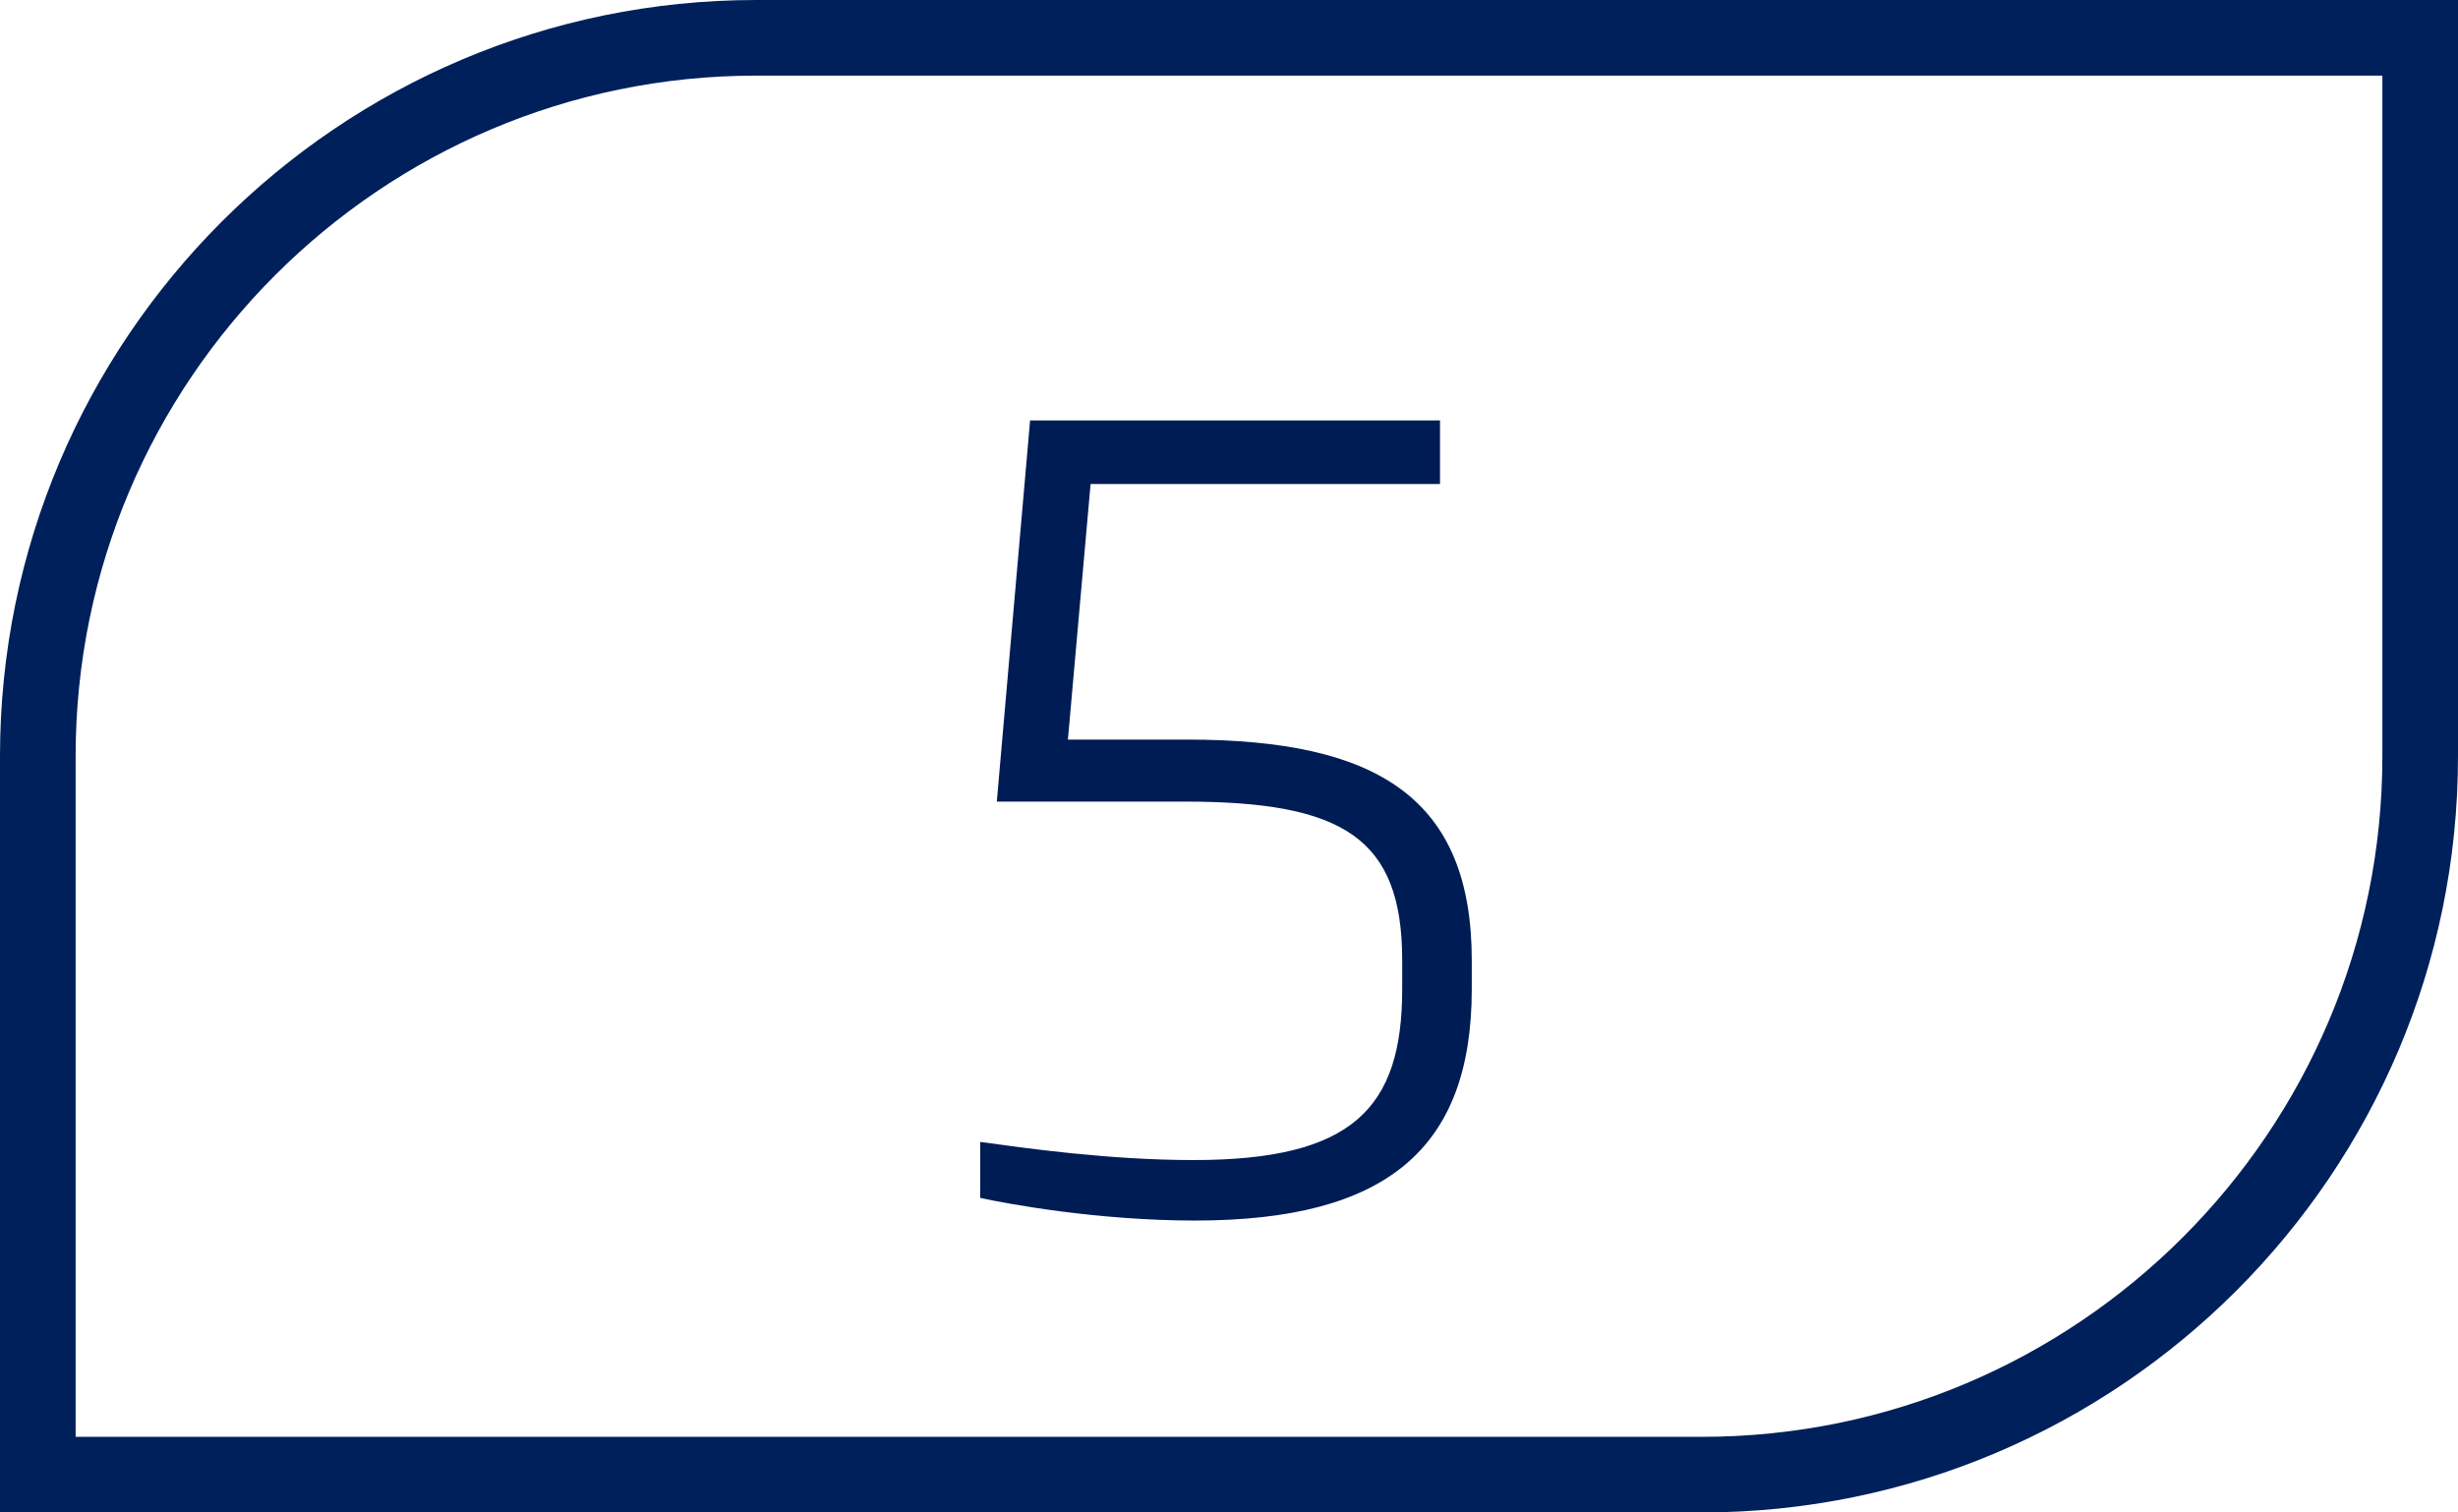
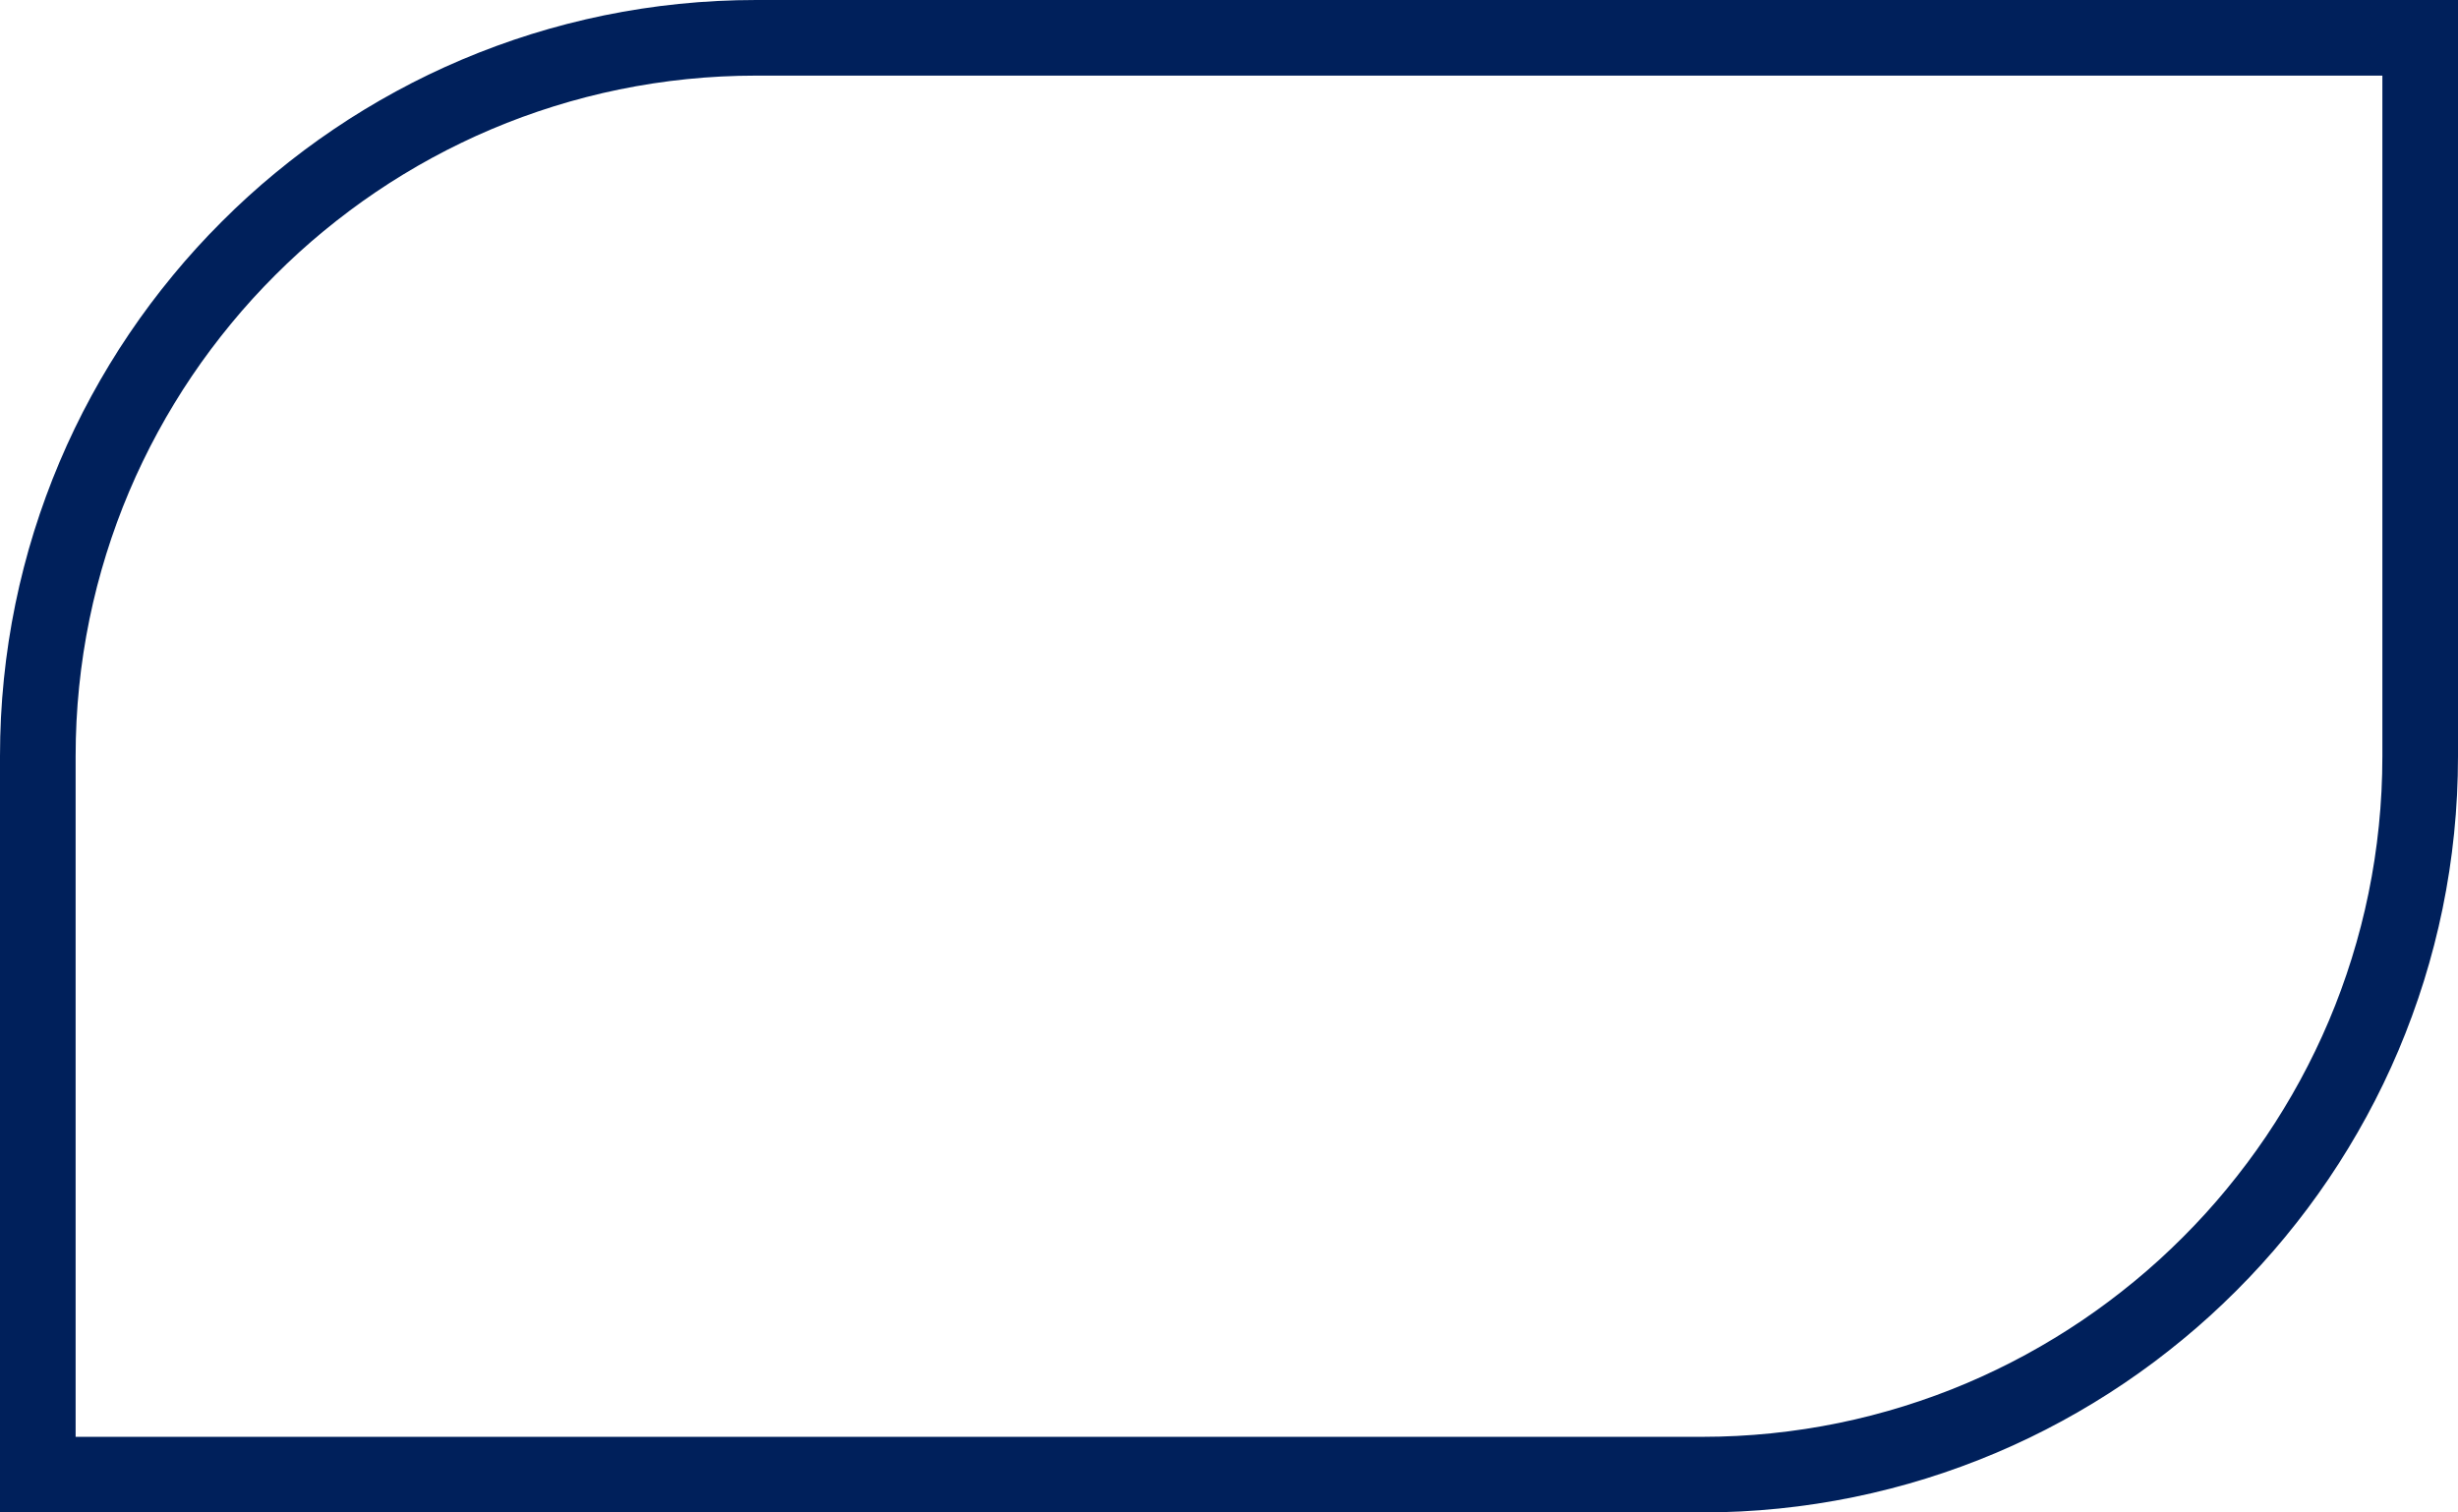
<svg xmlns="http://www.w3.org/2000/svg" id="Capa_2" viewBox="0 0 16.25 10">
  <defs>
    <style>.cls-1{fill:#001c55;}.cls-2{fill:none;stroke:#00205b;stroke-width:.5px;}</style>
  </defs>
  <g id="Capa_1-2">
    <path class="cls-2" d="M5,.25C2.38.25.25,2.38.25,5v4.75h11c2.62,0,4.75-2.13,4.75-4.75V.25H5Z" />
-     <path class="cls-1" d="M7.9,8.07c-.64,0-1.24-.11-1.42-.15v-.37c.29.04.85.12,1.41.12,1.05,0,1.38-.34,1.38-1.13v-.19c0-.81-.39-1.05-1.44-1.05h-1.24l.22-2.52h2.71v.42h-2.31l-.15,1.69h.79c1.26,0,1.88.39,1.88,1.46v.19c0,1.06-.57,1.53-1.83,1.53Z" />
  </g>
</svg>